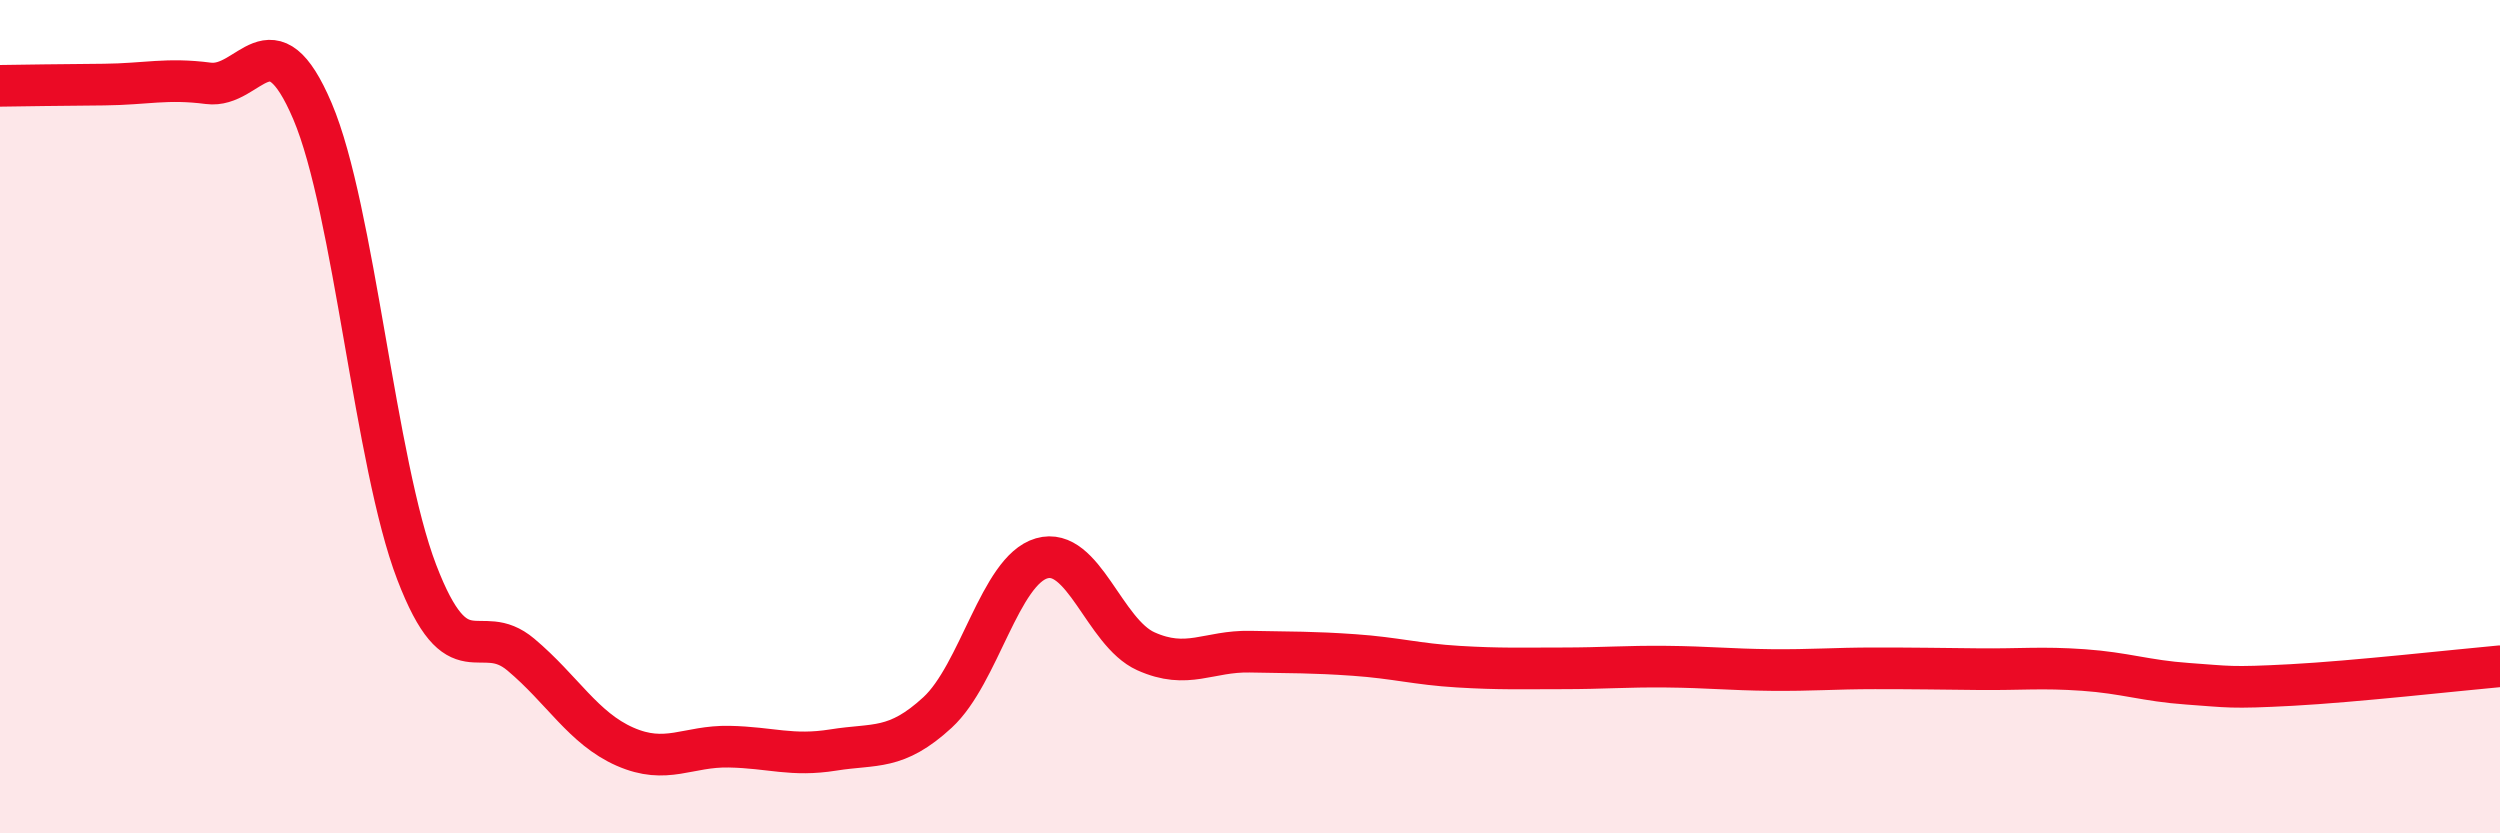
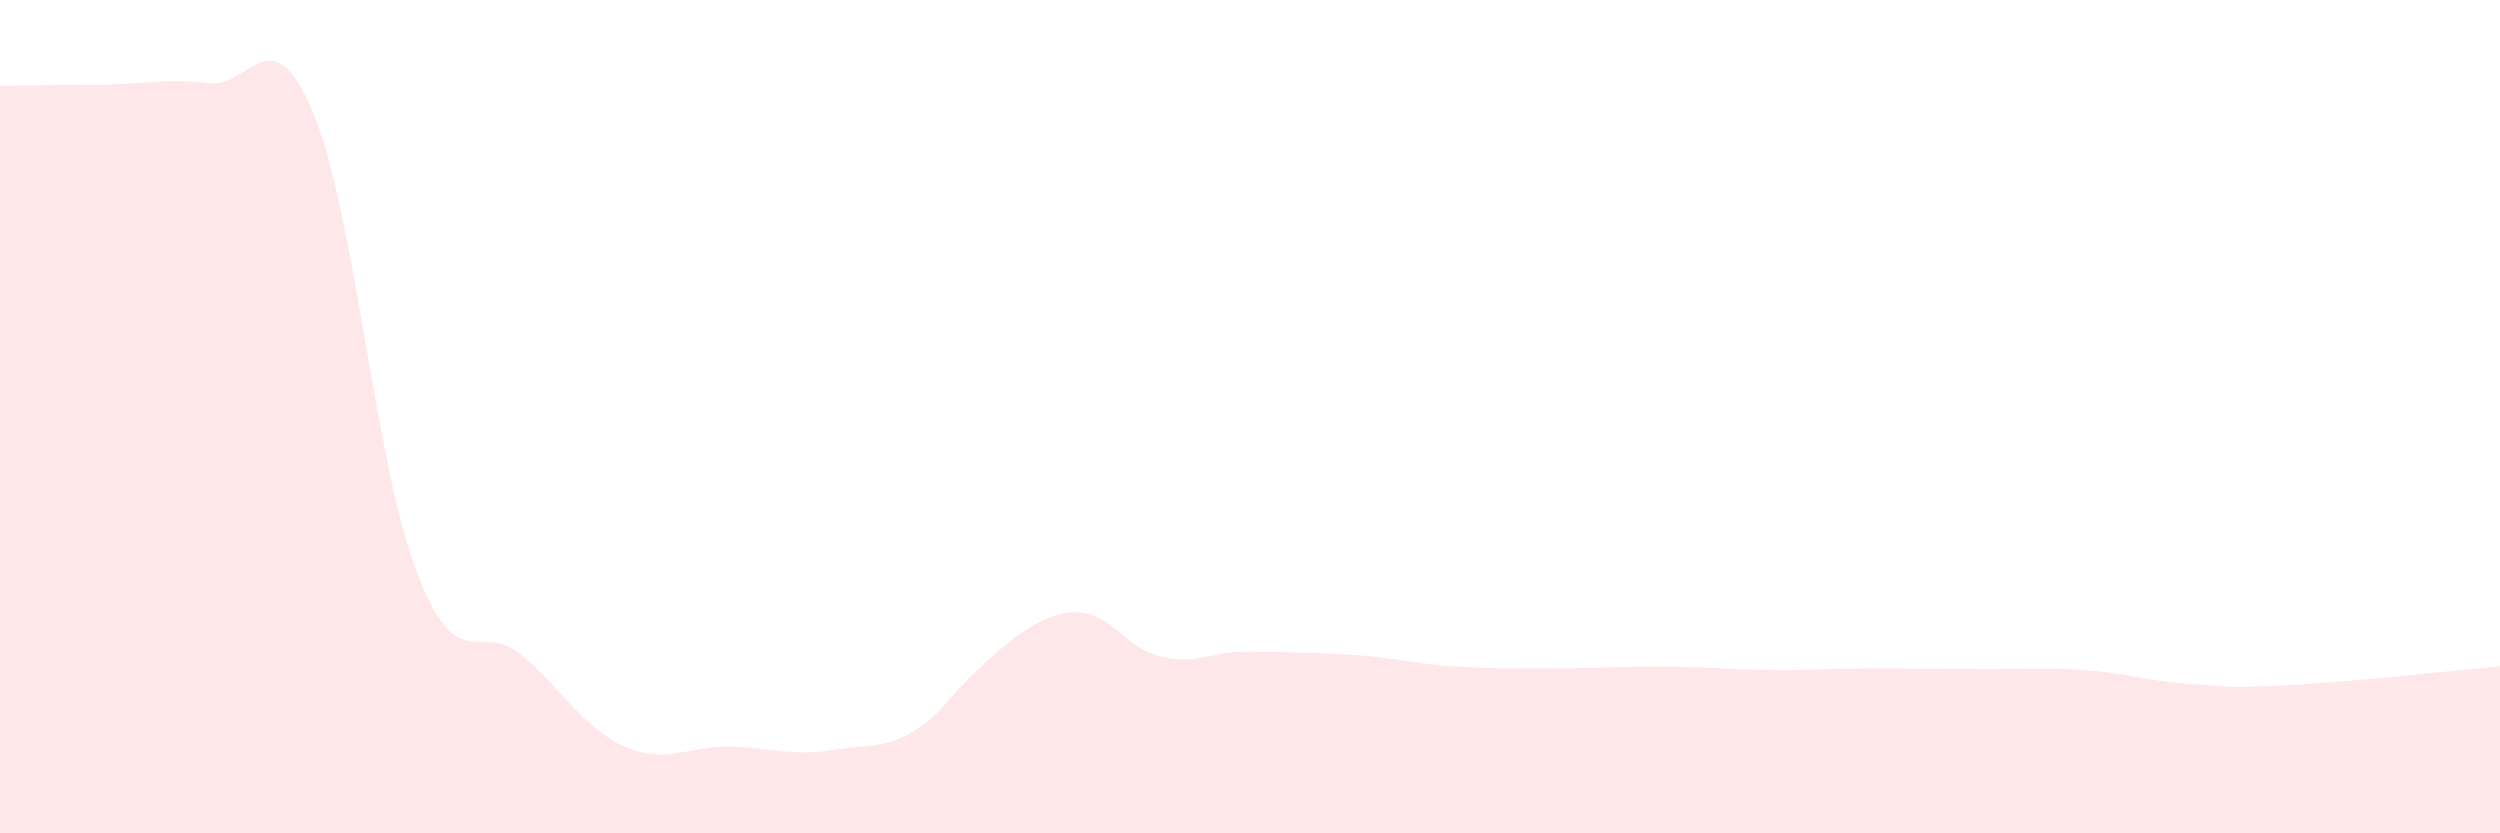
<svg xmlns="http://www.w3.org/2000/svg" width="60" height="20" viewBox="0 0 60 20">
-   <path d="M 0,2.06 C 0.5,2.05 1.5,2.04 2.5,2.03 C 3.5,2.02 4,1.87 5,2 C 6,2.13 6.5,0.32 7.5,2.67 C 8.5,5.02 9,11.12 10,13.73 C 11,16.34 11.5,14.87 12.5,15.71 C 13.5,16.55 14,17.48 15,17.92 C 16,18.36 16.5,17.9 17.5,17.92 C 18.5,17.94 19,18.16 20,18 C 21,17.84 21.5,18.02 22.5,17.1 C 23.5,16.18 24,13.69 25,13.4 C 26,13.11 26.5,15.18 27.5,15.63 C 28.5,16.08 29,15.62 30,15.64 C 31,15.66 31.5,15.65 32.5,15.72 C 33.5,15.79 34,15.94 35,16 C 36,16.06 36.5,16.04 37.5,16.04 C 38.5,16.04 39,15.99 40,16 C 41,16.01 41.5,16.07 42.5,16.08 C 43.5,16.09 44,16.04 45,16.04 C 46,16.04 46.5,16.05 47.5,16.06 C 48.5,16.07 49,16.01 50,16.08 C 51,16.15 51.5,16.34 52.5,16.41 C 53.5,16.48 53.5,16.52 55,16.44 C 56.5,16.36 59,16.08 60,15.99L60 20L0 20Z" fill="#EB0A25" opacity="0.1" stroke-linecap="round" stroke-linejoin="round" />
-   <path d="M 0,2.06 C 0.5,2.05 1.5,2.04 2.5,2.03 C 3.5,2.02 4,1.87 5,2 C 6,2.13 6.5,0.32 7.5,2.67 C 8.5,5.02 9,11.12 10,13.73 C 11,16.34 11.5,14.87 12.5,15.71 C 13.5,16.55 14,17.48 15,17.92 C 16,18.36 16.5,17.9 17.5,17.92 C 18.5,17.94 19,18.16 20,18 C 21,17.84 21.5,18.02 22.5,17.1 C 23.5,16.18 24,13.69 25,13.4 C 26,13.11 26.5,15.18 27.5,15.63 C 28.5,16.08 29,15.62 30,15.64 C 31,15.66 31.5,15.65 32.5,15.72 C 33.5,15.79 34,15.94 35,16 C 36,16.06 36.5,16.04 37.5,16.04 C 38.5,16.04 39,15.99 40,16 C 41,16.01 41.5,16.07 42.5,16.08 C 43.5,16.09 44,16.04 45,16.04 C 46,16.04 46.5,16.05 47.5,16.06 C 48.5,16.07 49,16.01 50,16.08 C 51,16.15 51.5,16.34 52.5,16.41 C 53.5,16.48 53.5,16.52 55,16.44 C 56.5,16.36 59,16.08 60,15.99" stroke="#EB0A25" stroke-width="1" fill="none" stroke-linecap="round" stroke-linejoin="round" />
+   <path d="M 0,2.06 C 0.5,2.05 1.5,2.04 2.5,2.03 C 3.5,2.02 4,1.87 5,2 C 6,2.13 6.5,0.32 7.5,2.67 C 8.5,5.02 9,11.12 10,13.73 C 11,16.34 11.5,14.87 12.5,15.71 C 13.5,16.55 14,17.48 15,17.92 C 16,18.36 16.5,17.9 17.5,17.92 C 18.5,17.94 19,18.16 20,18 C 21,17.84 21.5,18.02 22.5,17.1 C 26,13.11 26.5,15.18 27.5,15.63 C 28.5,16.08 29,15.62 30,15.64 C 31,15.66 31.5,15.65 32.5,15.72 C 33.5,15.79 34,15.94 35,16 C 36,16.06 36.5,16.04 37.5,16.04 C 38.5,16.04 39,15.99 40,16 C 41,16.01 41.5,16.07 42.5,16.08 C 43.5,16.09 44,16.04 45,16.04 C 46,16.04 46.5,16.05 47.5,16.06 C 48.5,16.07 49,16.01 50,16.08 C 51,16.15 51.5,16.34 52.5,16.41 C 53.5,16.48 53.5,16.52 55,16.44 C 56.5,16.36 59,16.08 60,15.99L60 20L0 20Z" fill="#EB0A25" opacity="0.1" stroke-linecap="round" stroke-linejoin="round" />
</svg>